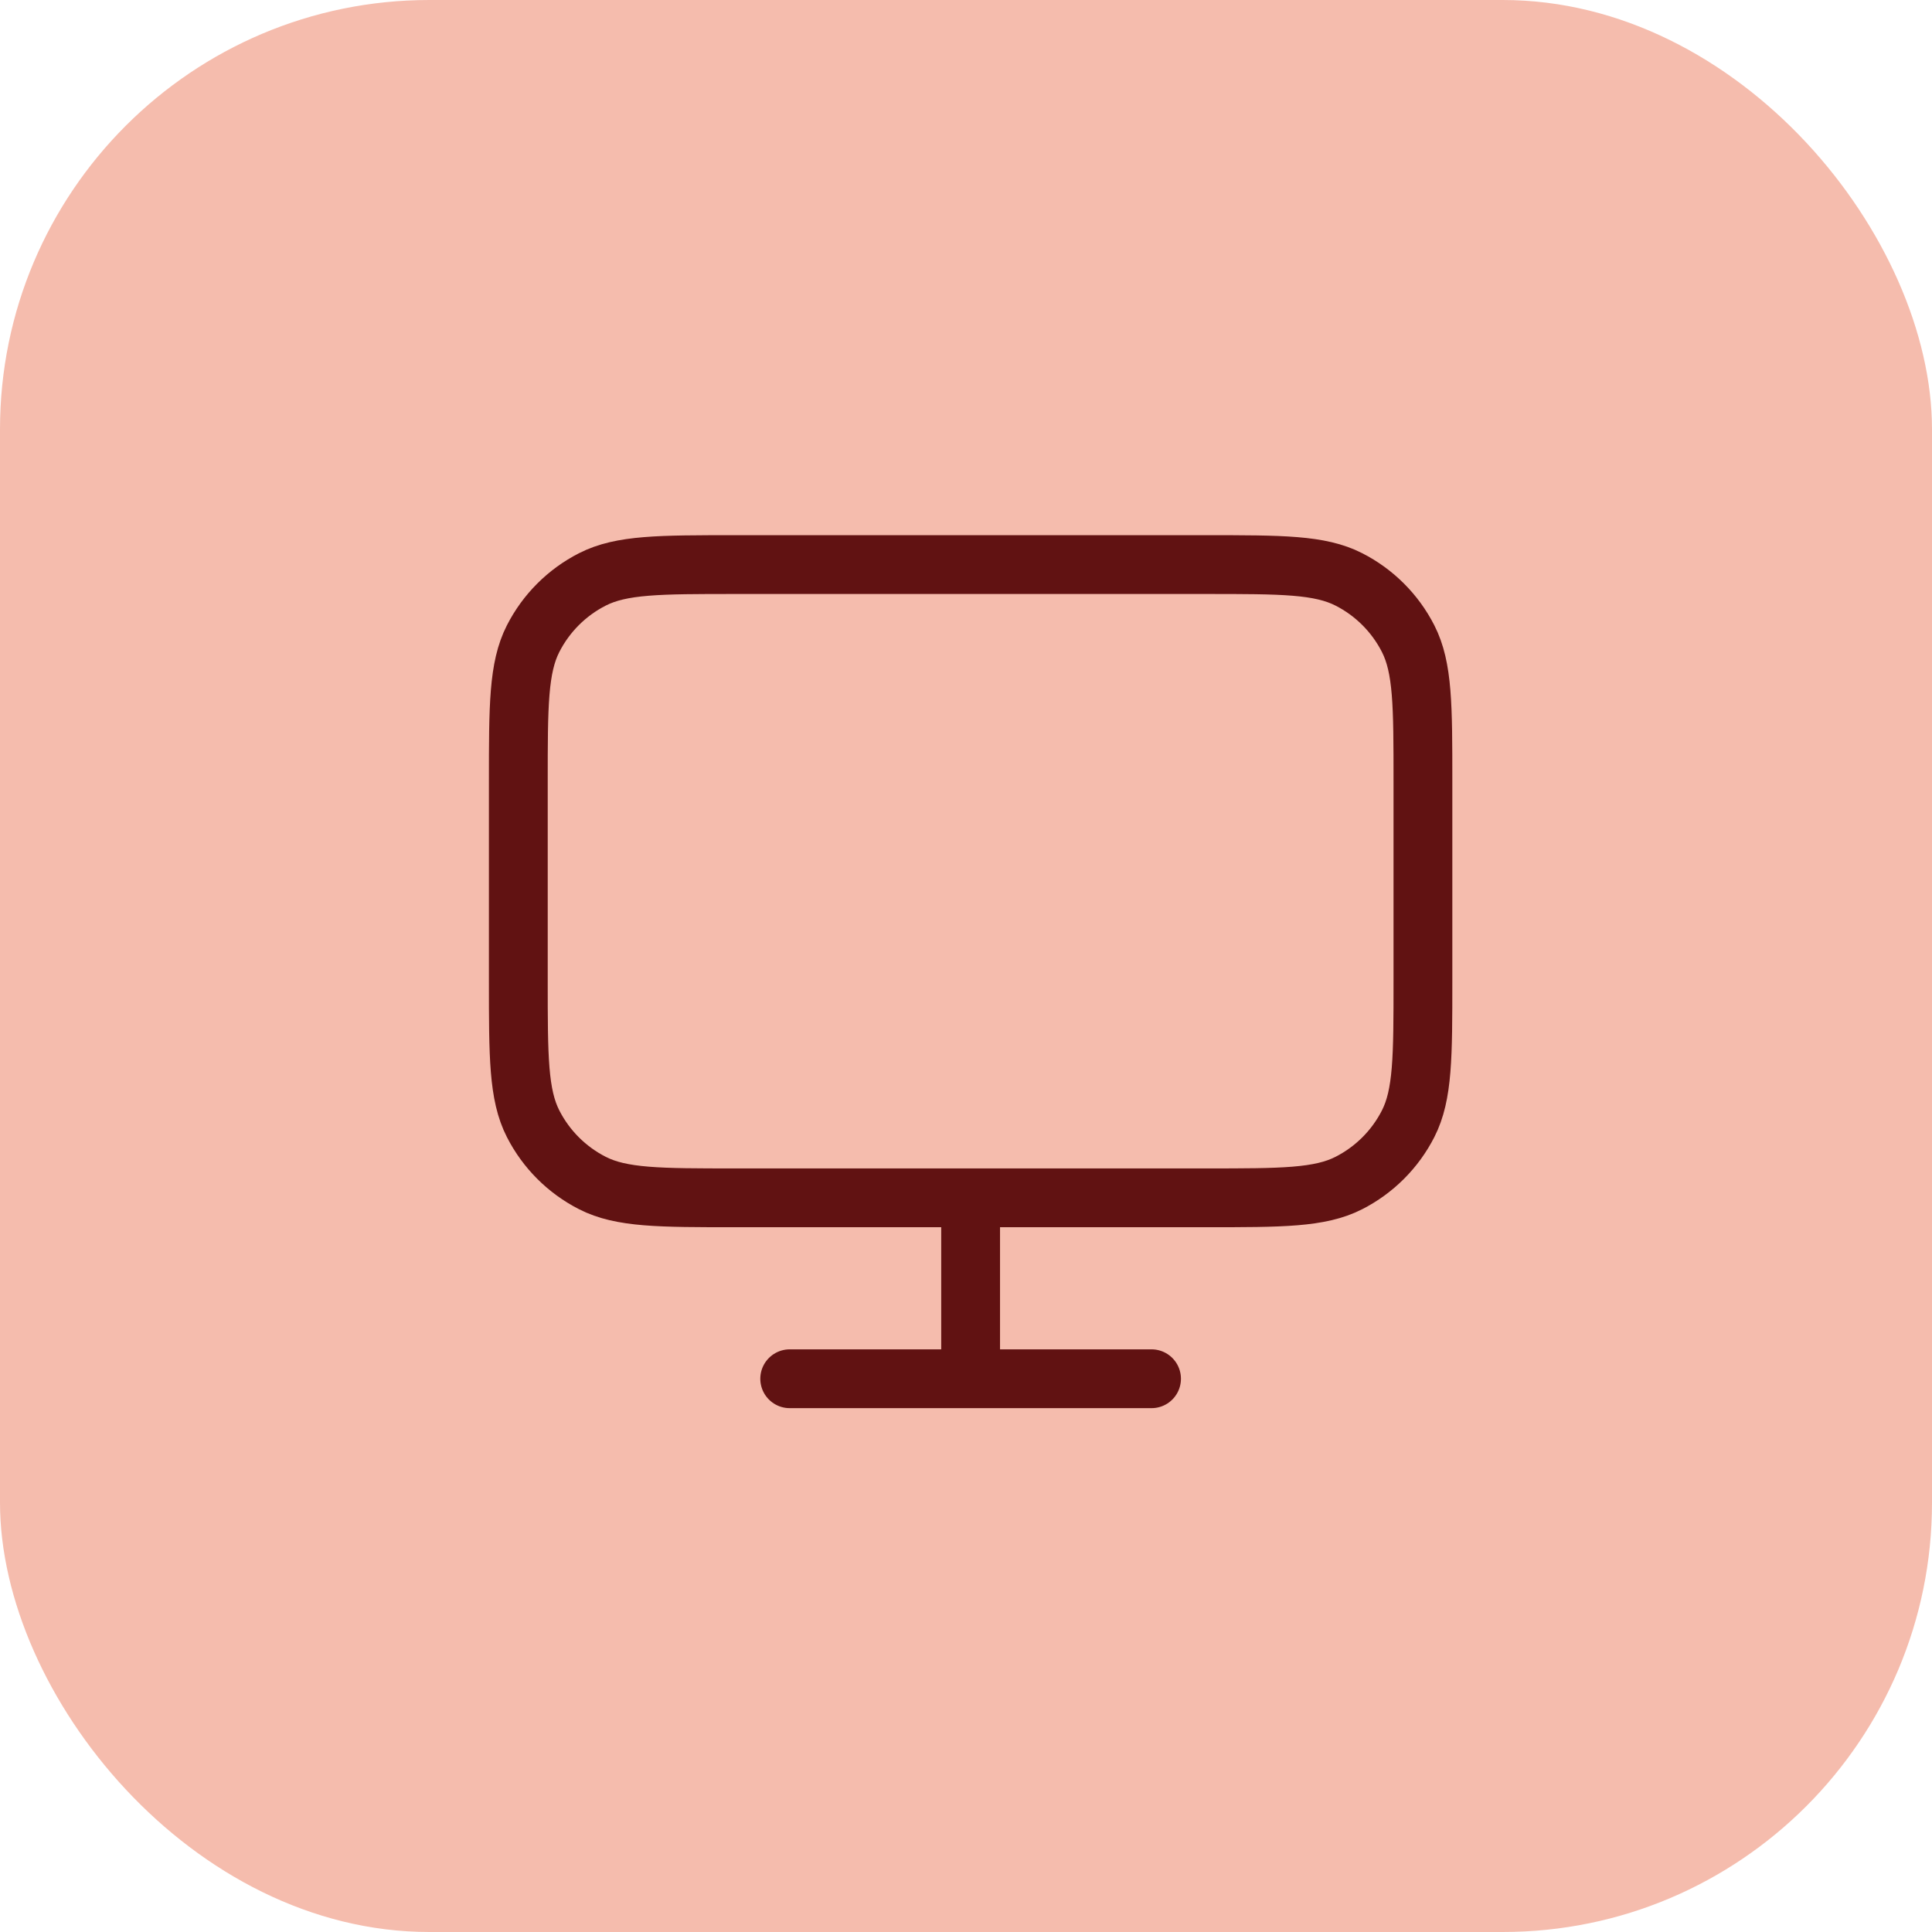
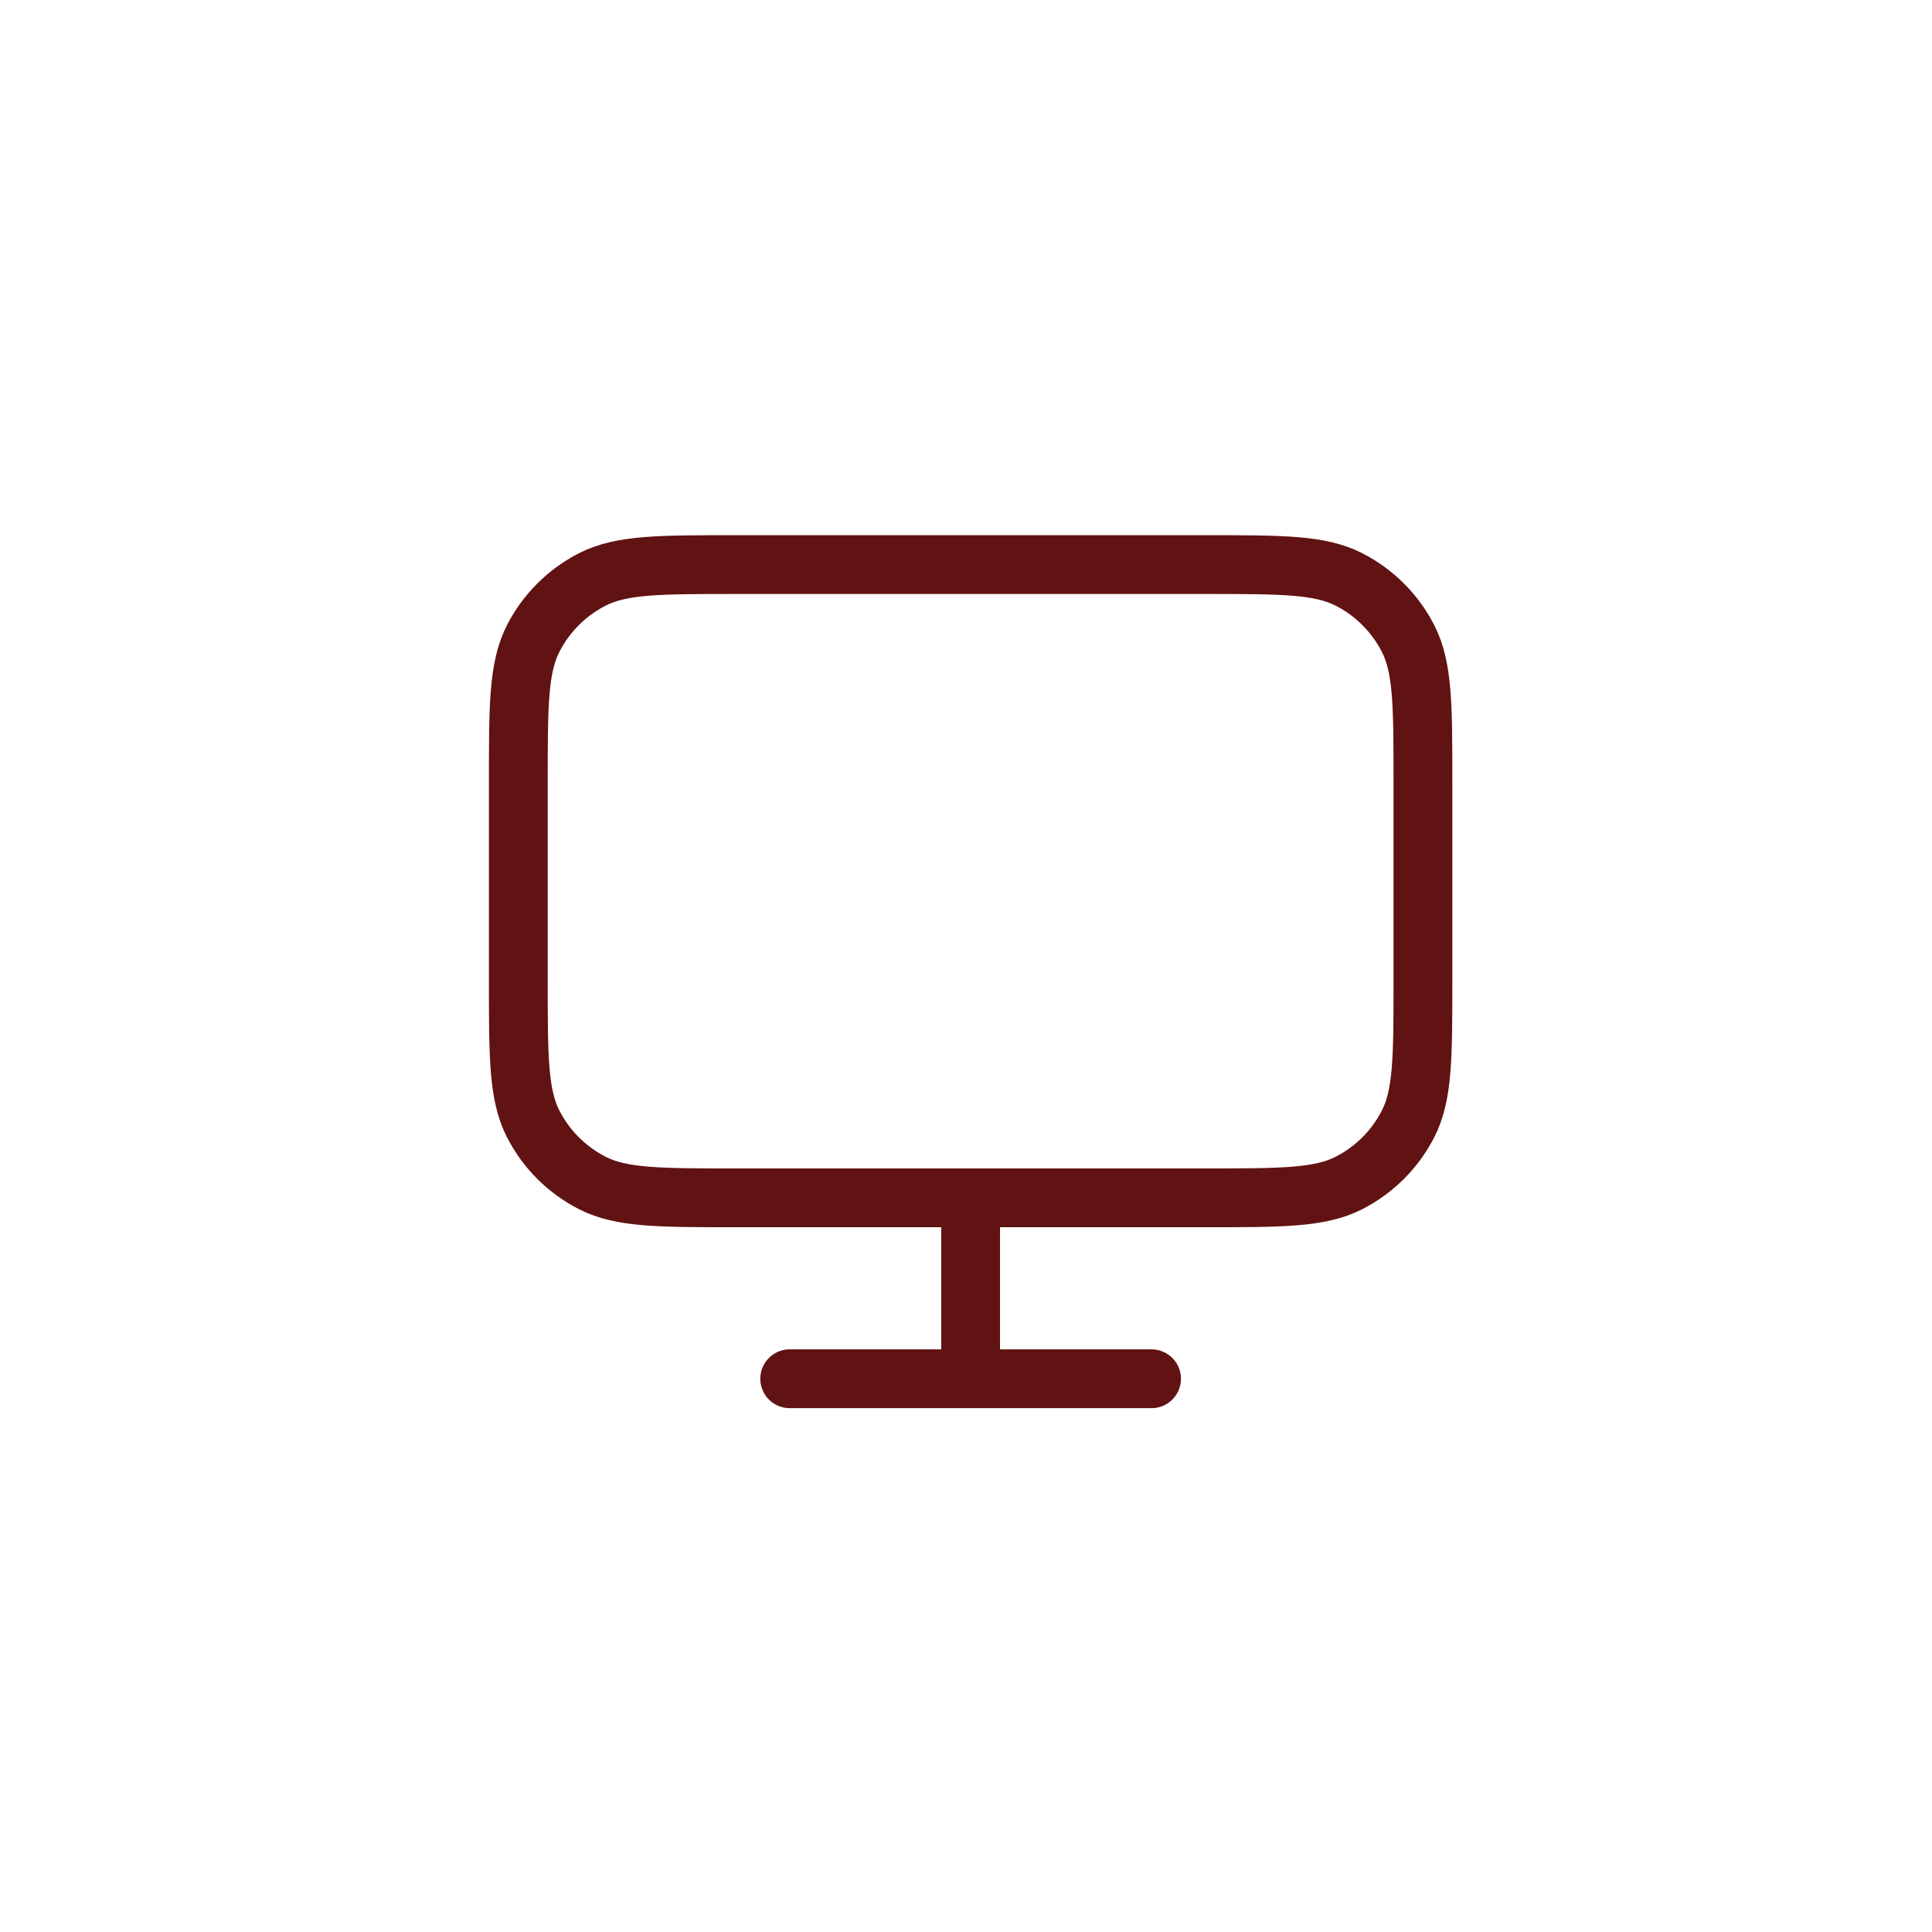
<svg xmlns="http://www.w3.org/2000/svg" width="135" height="135" viewBox="0 0 135 135" fill="none">
-   <rect width="135" height="135" rx="30" fill="#F5BCAD" />
  <path d="M55.181 96.341H80.465M67.823 83.699V96.341M51.388 83.699H84.258C89.568 83.699 92.223 83.699 94.251 82.665C96.035 81.756 97.486 80.306 98.395 78.522C99.428 76.494 99.428 73.838 99.428 68.528V54.622C99.428 49.312 99.428 46.657 98.395 44.628C97.486 42.844 96.035 41.394 94.251 40.485C92.223 39.451 89.568 39.451 84.258 39.451H51.388C46.078 39.451 43.423 39.451 41.395 40.485C39.611 41.394 38.16 42.844 37.251 44.628C36.218 46.657 36.218 49.312 36.218 54.622V68.528C36.218 73.838 36.218 76.494 37.251 78.522C38.16 80.306 39.611 81.756 41.395 82.665C43.423 83.699 46.078 83.699 51.388 83.699Z" stroke="#611212" stroke-width="4.109" stroke-linecap="round" stroke-linejoin="round" />
</svg>